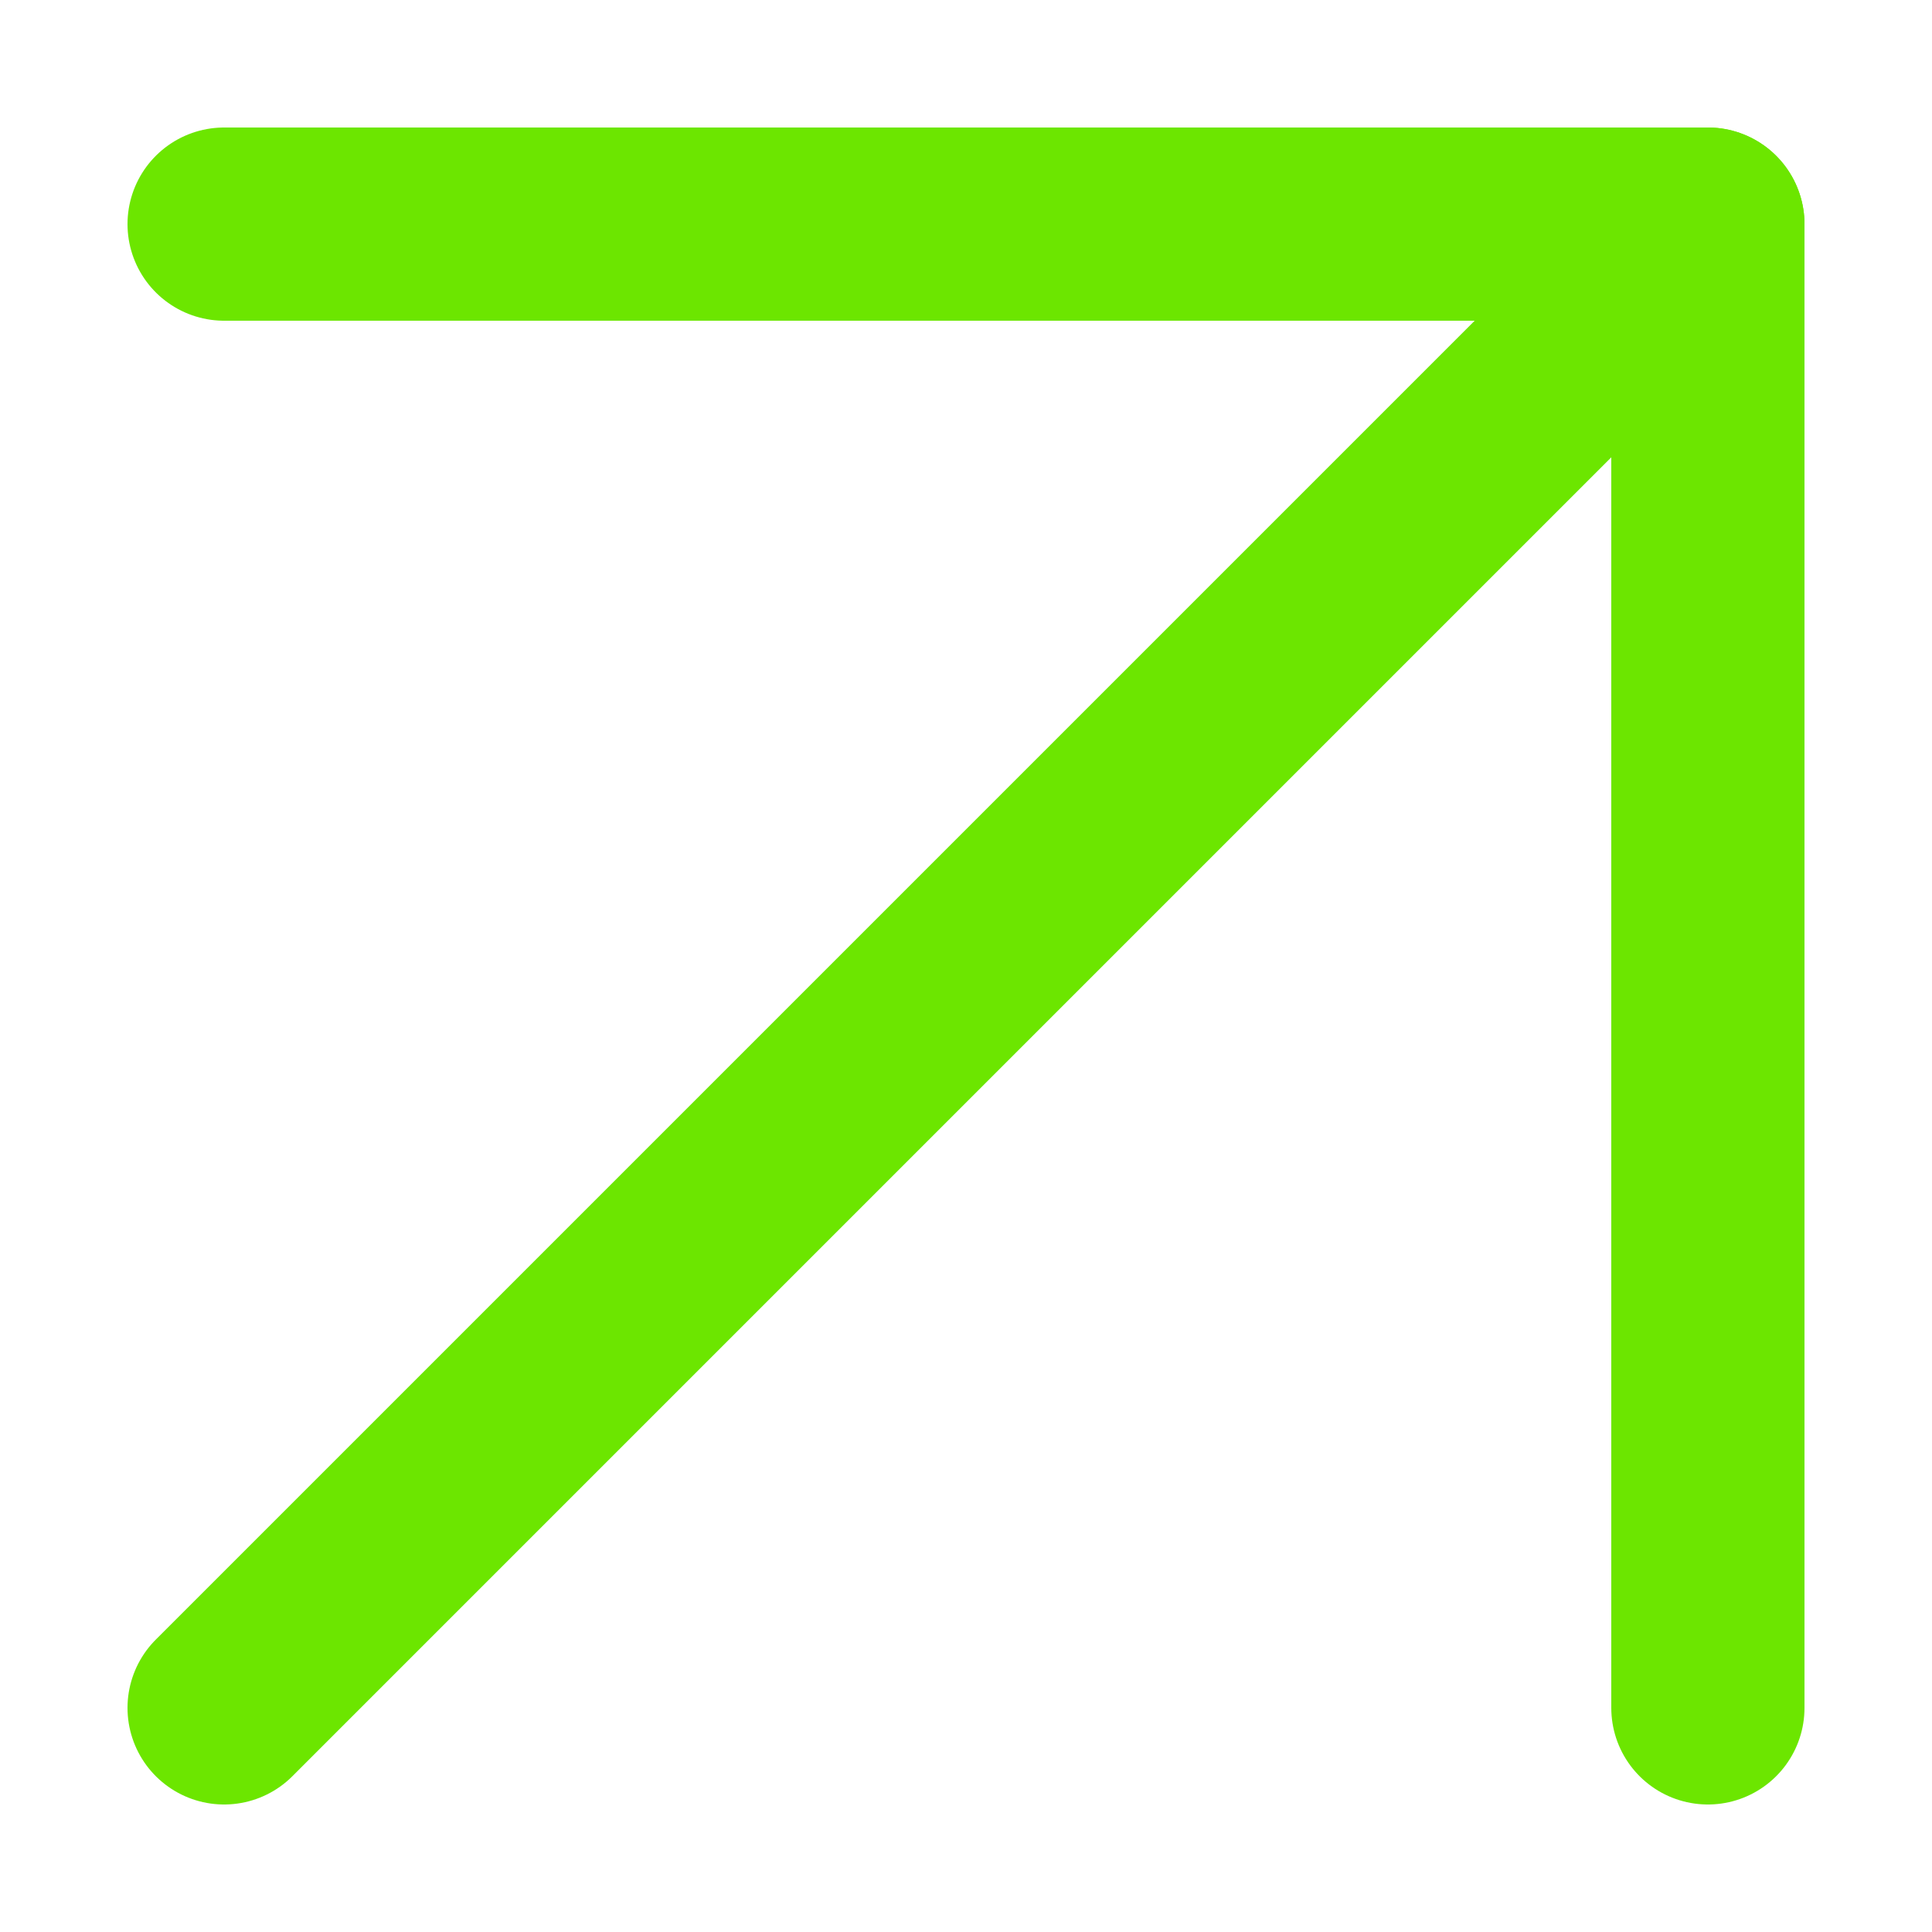
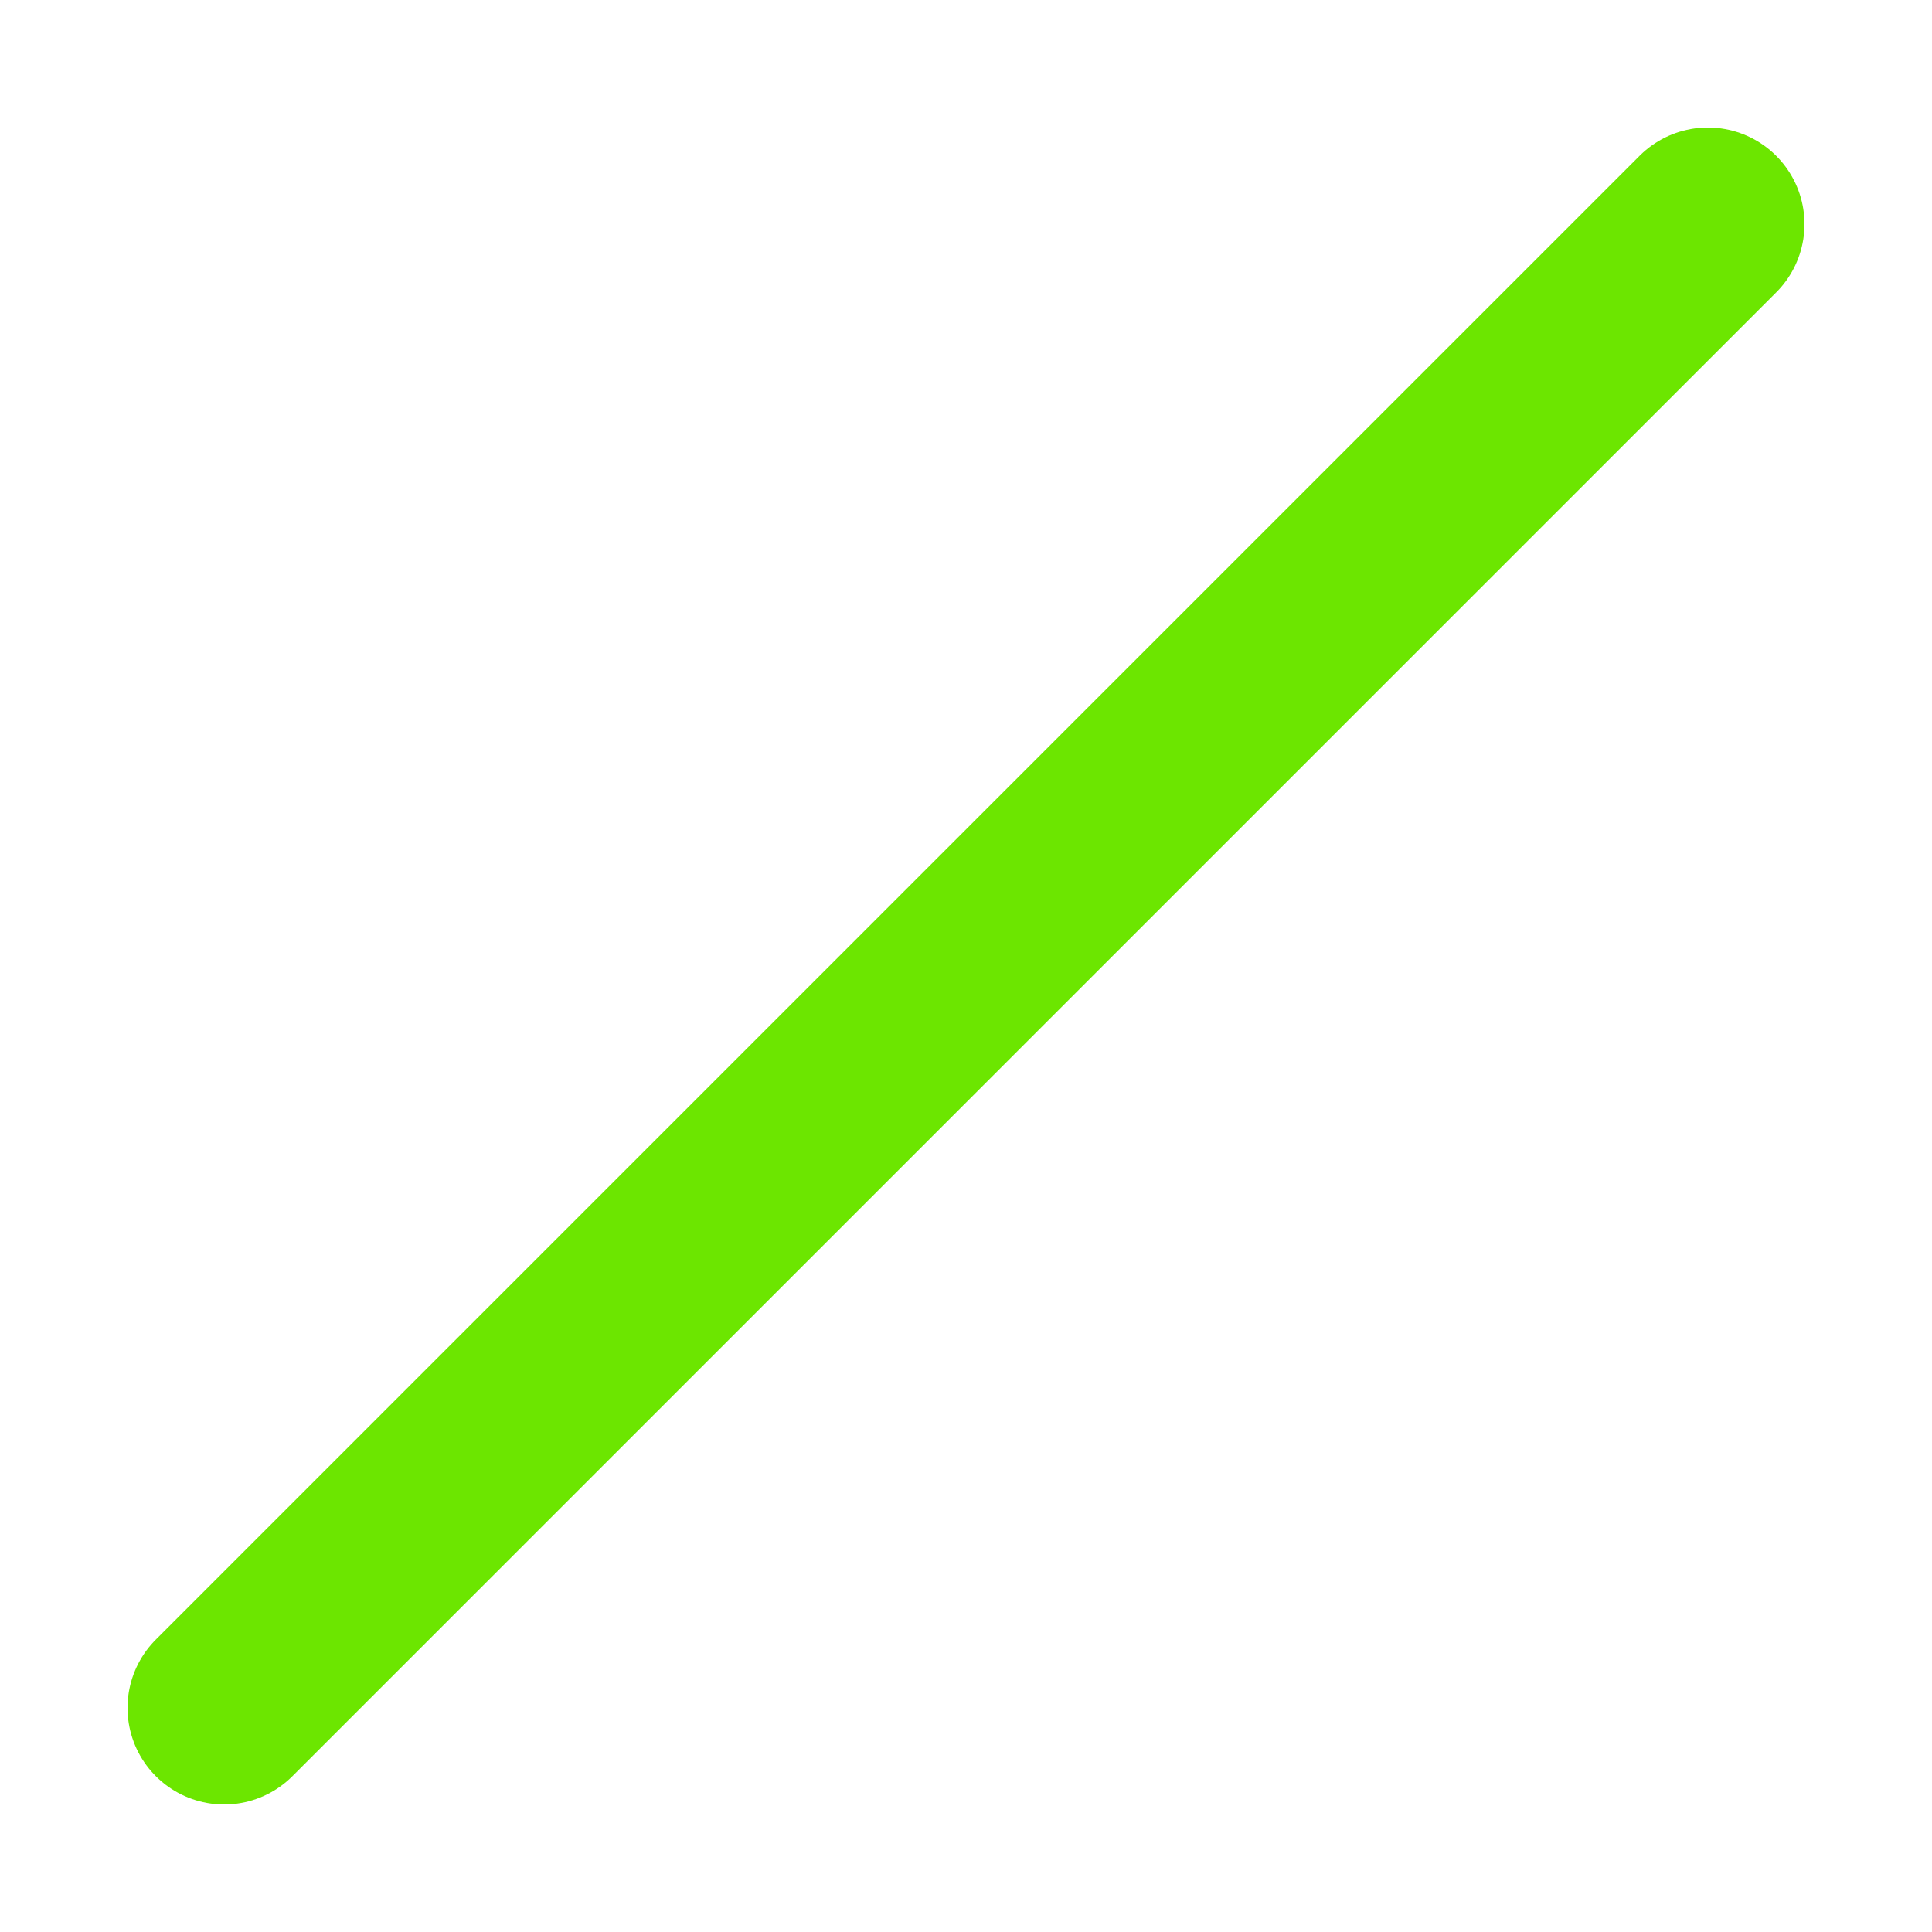
<svg xmlns="http://www.w3.org/2000/svg" id="Ebene_1" data-name="Ebene 1" version="1.1" viewBox="0 0 20 20">
  <defs>
    <style>
      .cls-1 {
        fill: none;
        stroke: #6ce600;
        stroke-linecap: round;
        stroke-linejoin: round;
        stroke-width: 2px;
      }
    </style>
  </defs>
  <g id="Icon_feather-arrow-up-right" data-name="Icon feather-arrow-up-right">
    <path id="Pfad_178" data-name="Pfad 178" class="cls-1" d="M2.32,17.68L17.68,2.32" />
-     <path id="Pfad_179" data-name="Pfad 179" class="cls-1" d="M2.32,2.32h15.36v15.36" />
  </g>
</svg>